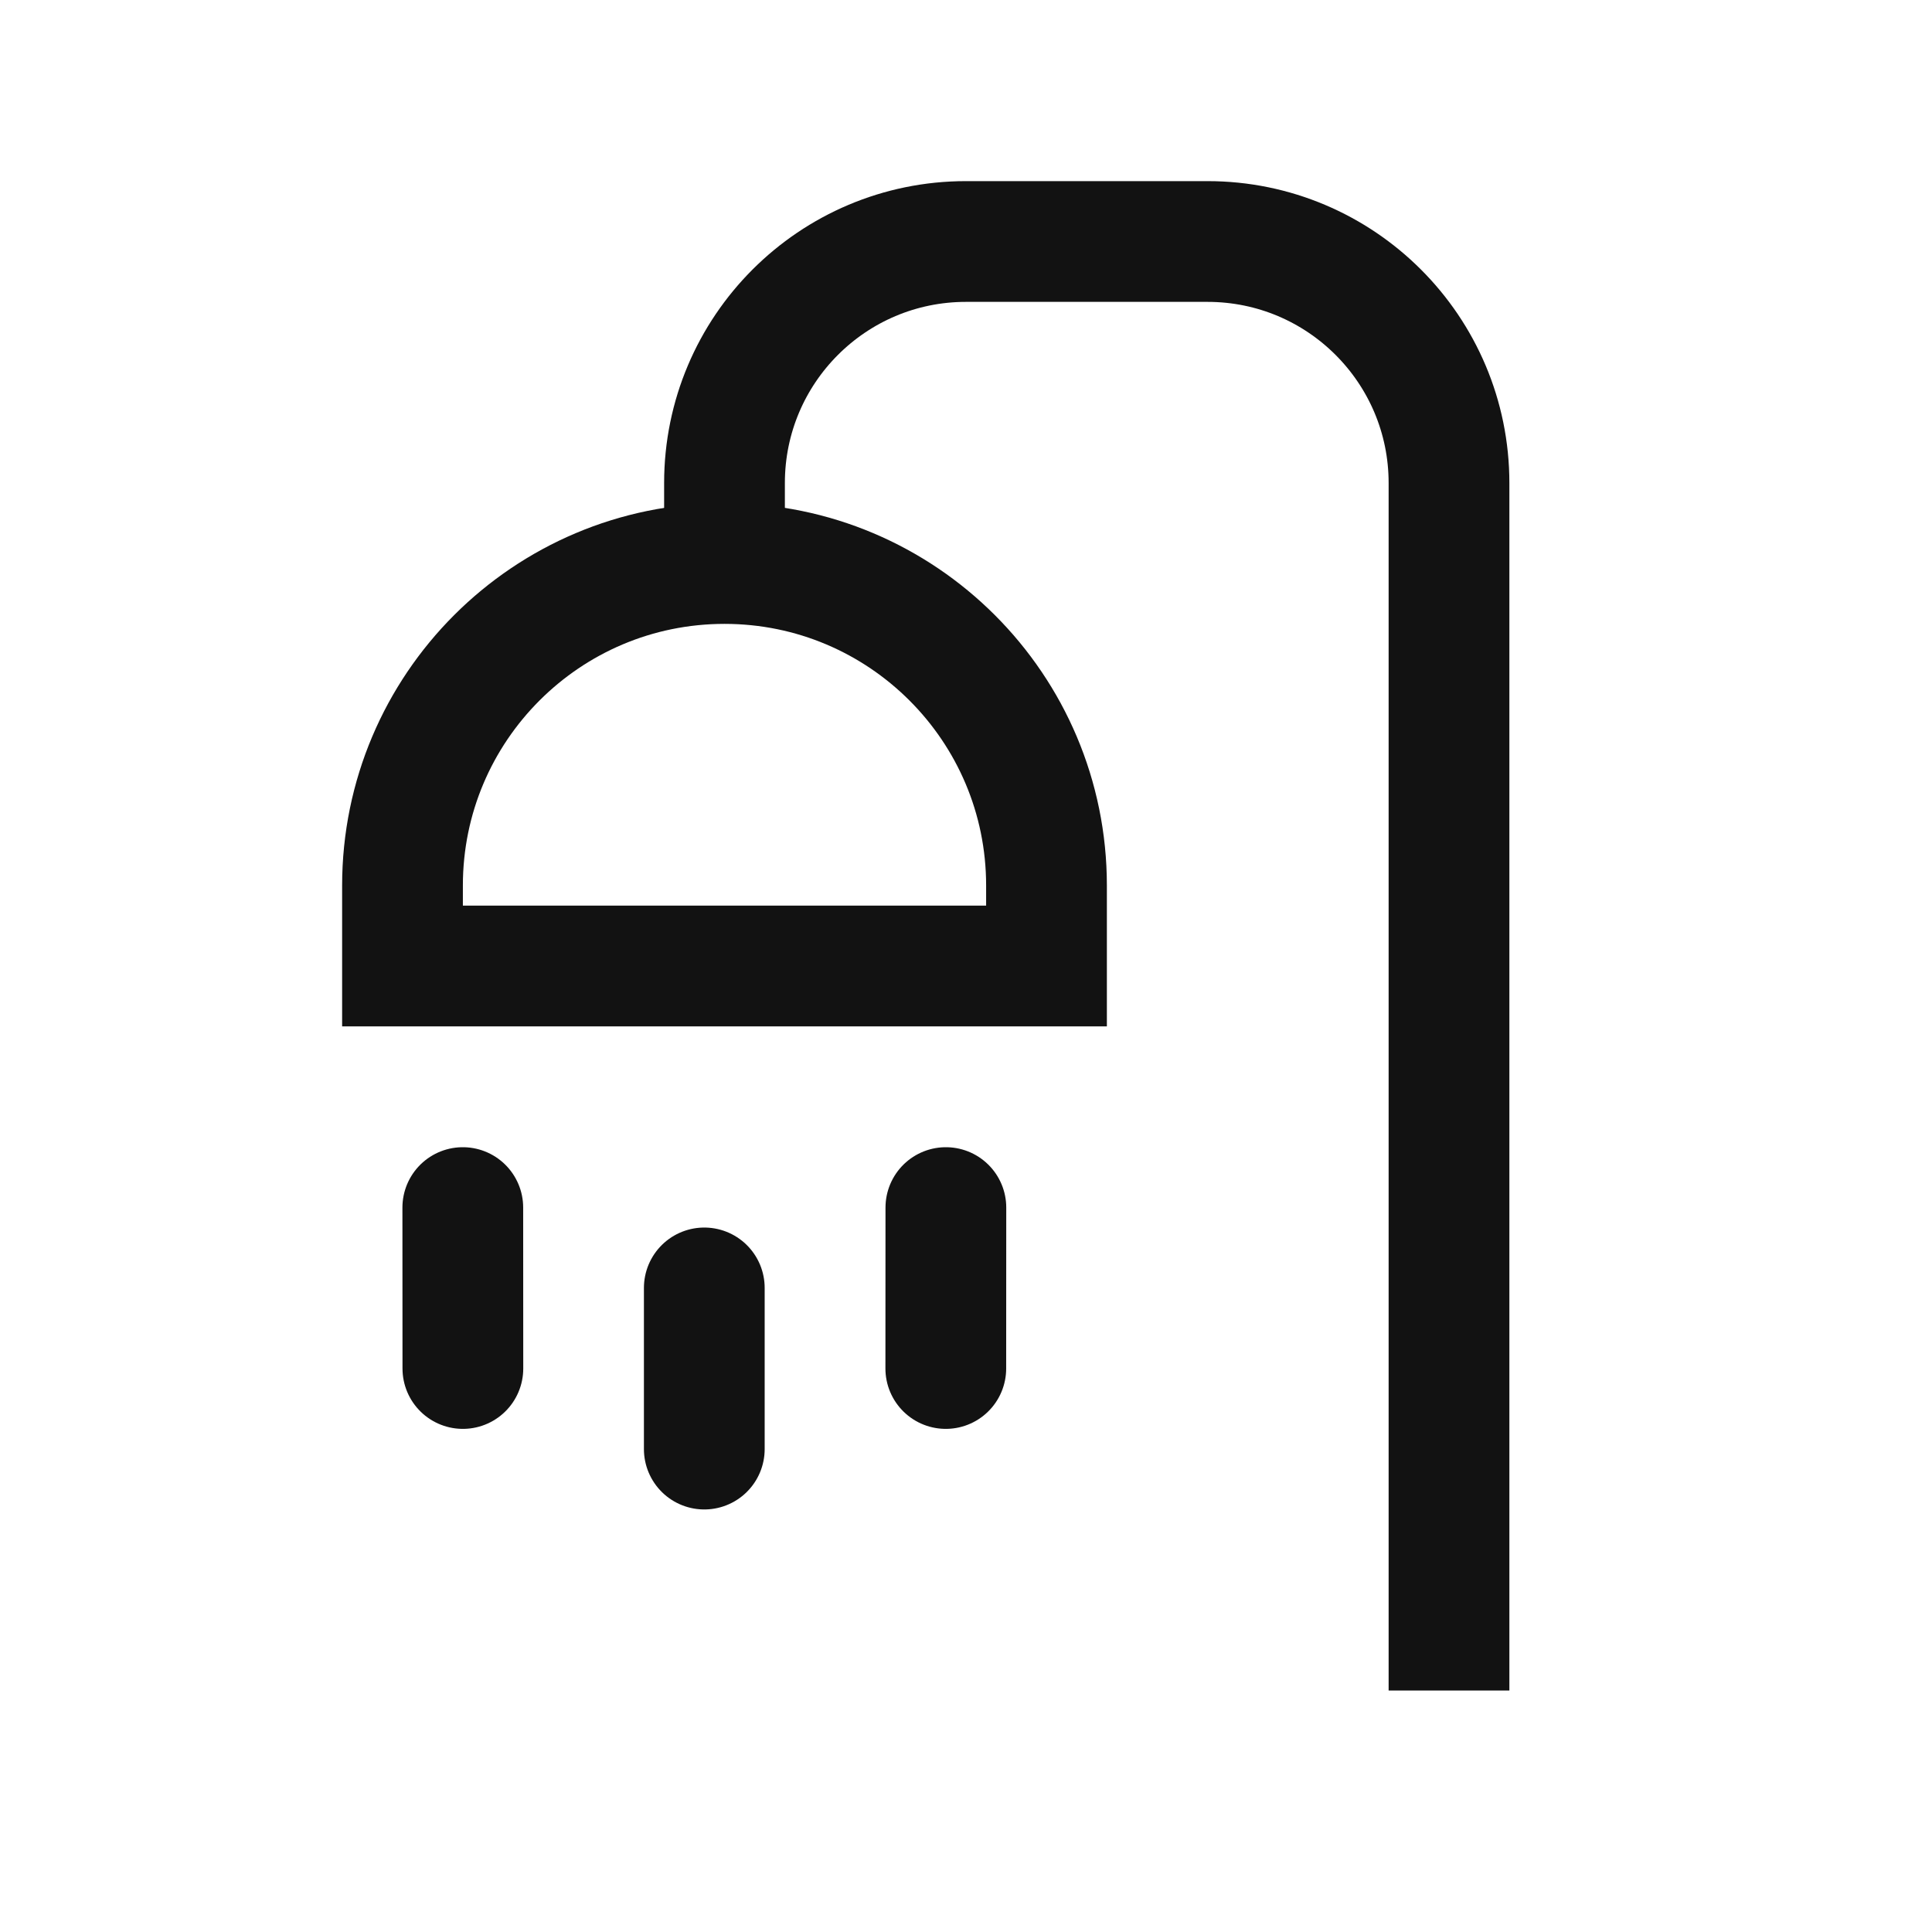
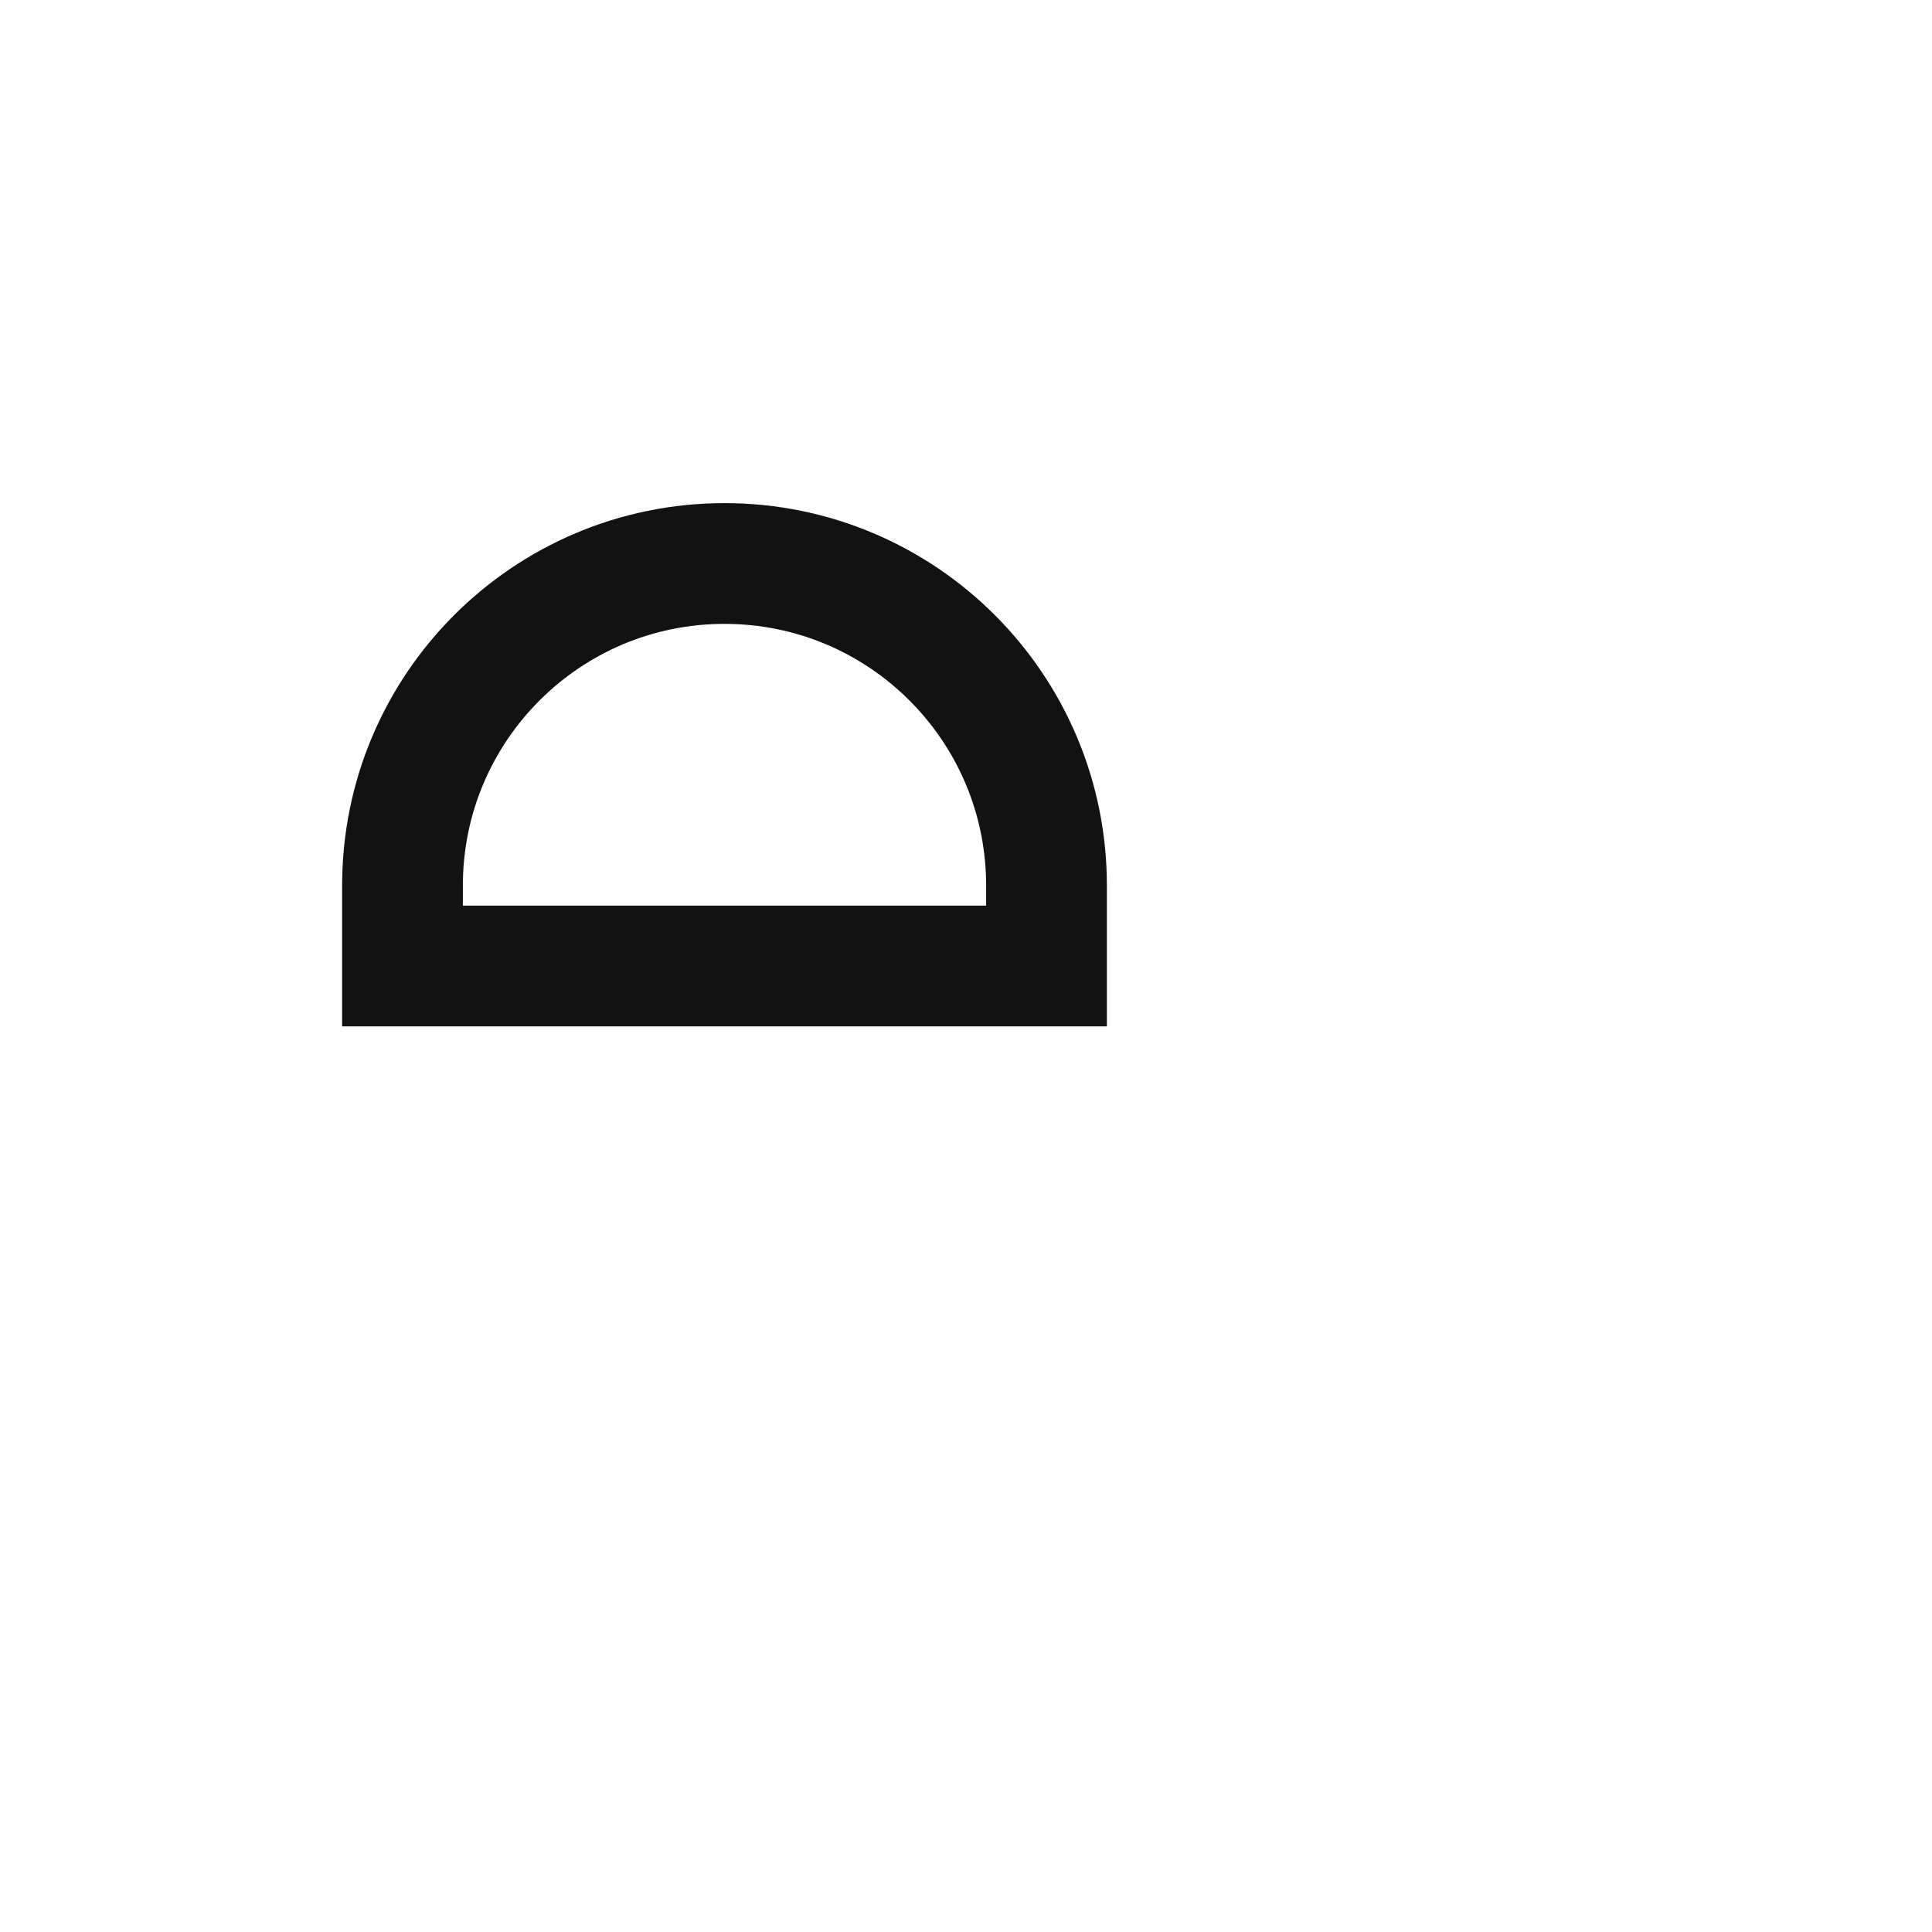
<svg xmlns="http://www.w3.org/2000/svg" width="24" height="24" viewBox="0 0 24 24" fill="none">
  <path d="M5 12L13 12L13 11C13 8.791 11.209 7 9 7V7C6.791 7 5 8.791 5 11L5 12Z" stroke="#121212" stroke-width="1.5" />
-   <path d="M18 21L18 6C18 4.343 16.657 3 15 3L12 3C10.343 3 9 4.343 9 6L9 7" stroke="#121212" stroke-width="1.5" />
-   <path d="M5.749 15.001L5.75 17M11.75 15.001L11.749 17M8.749 15.999L8.749 18.001" stroke="#121212" stroke-width="1.5" stroke-linecap="round" />
</svg>